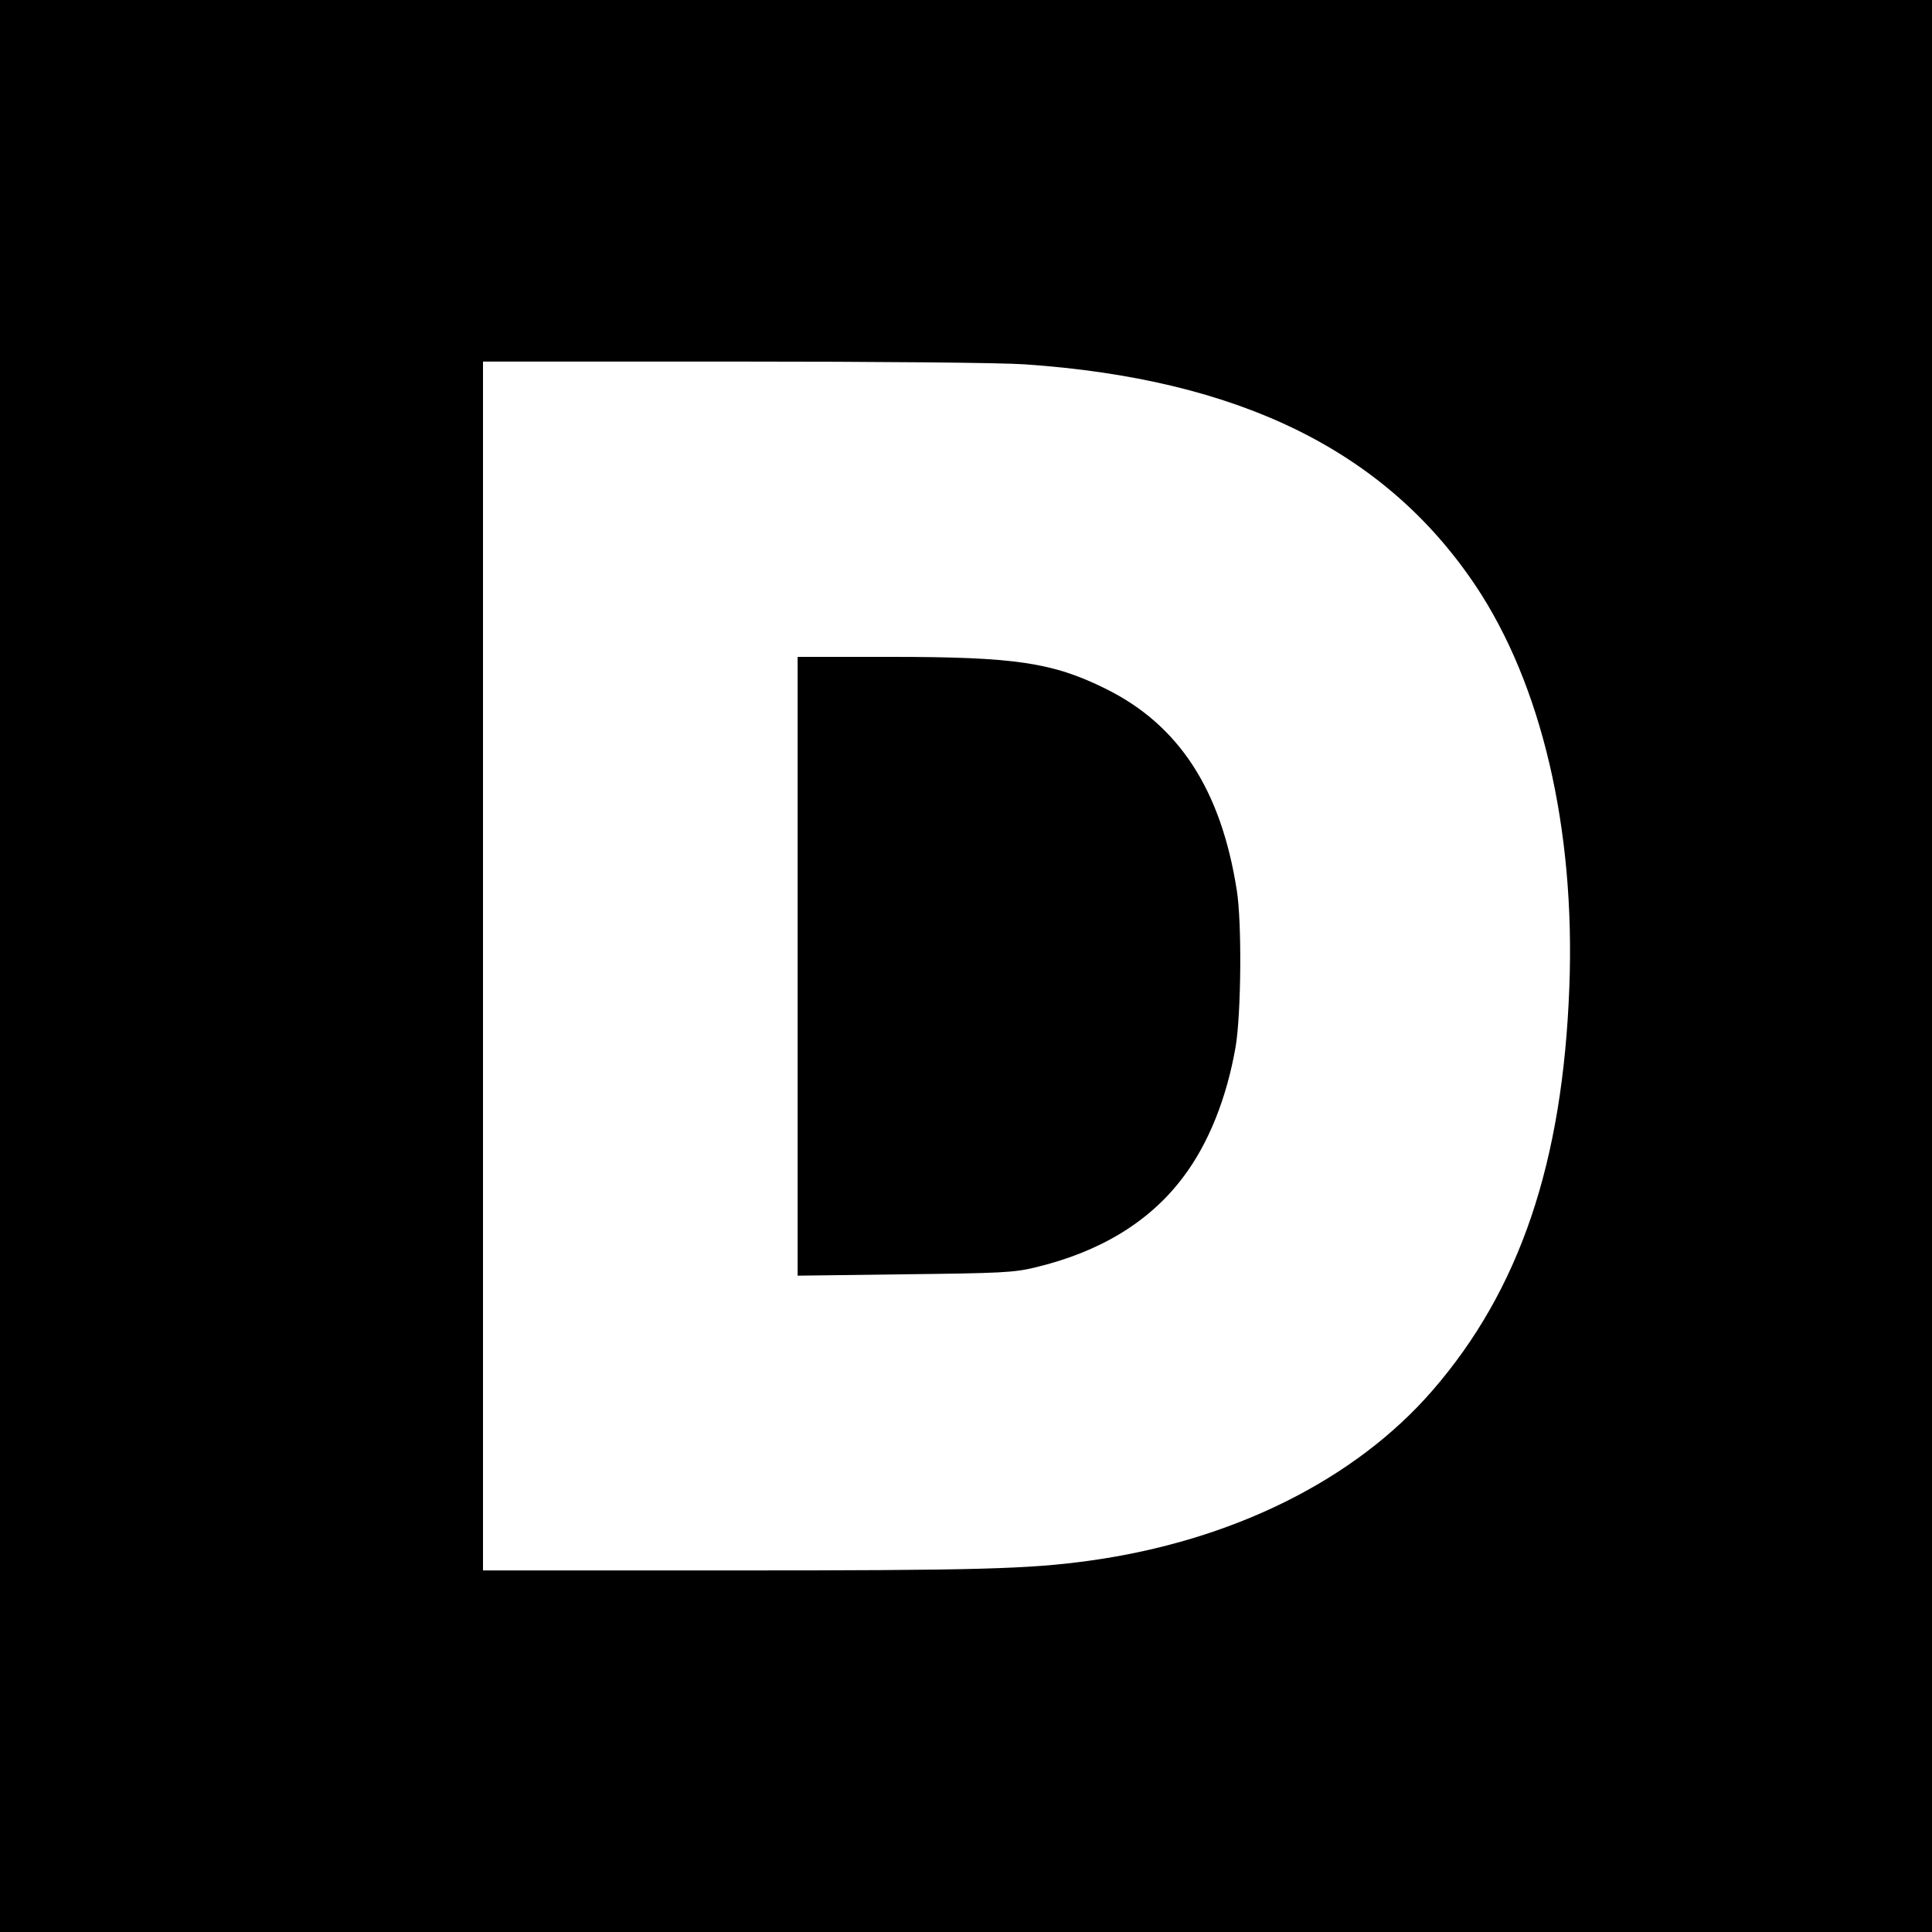
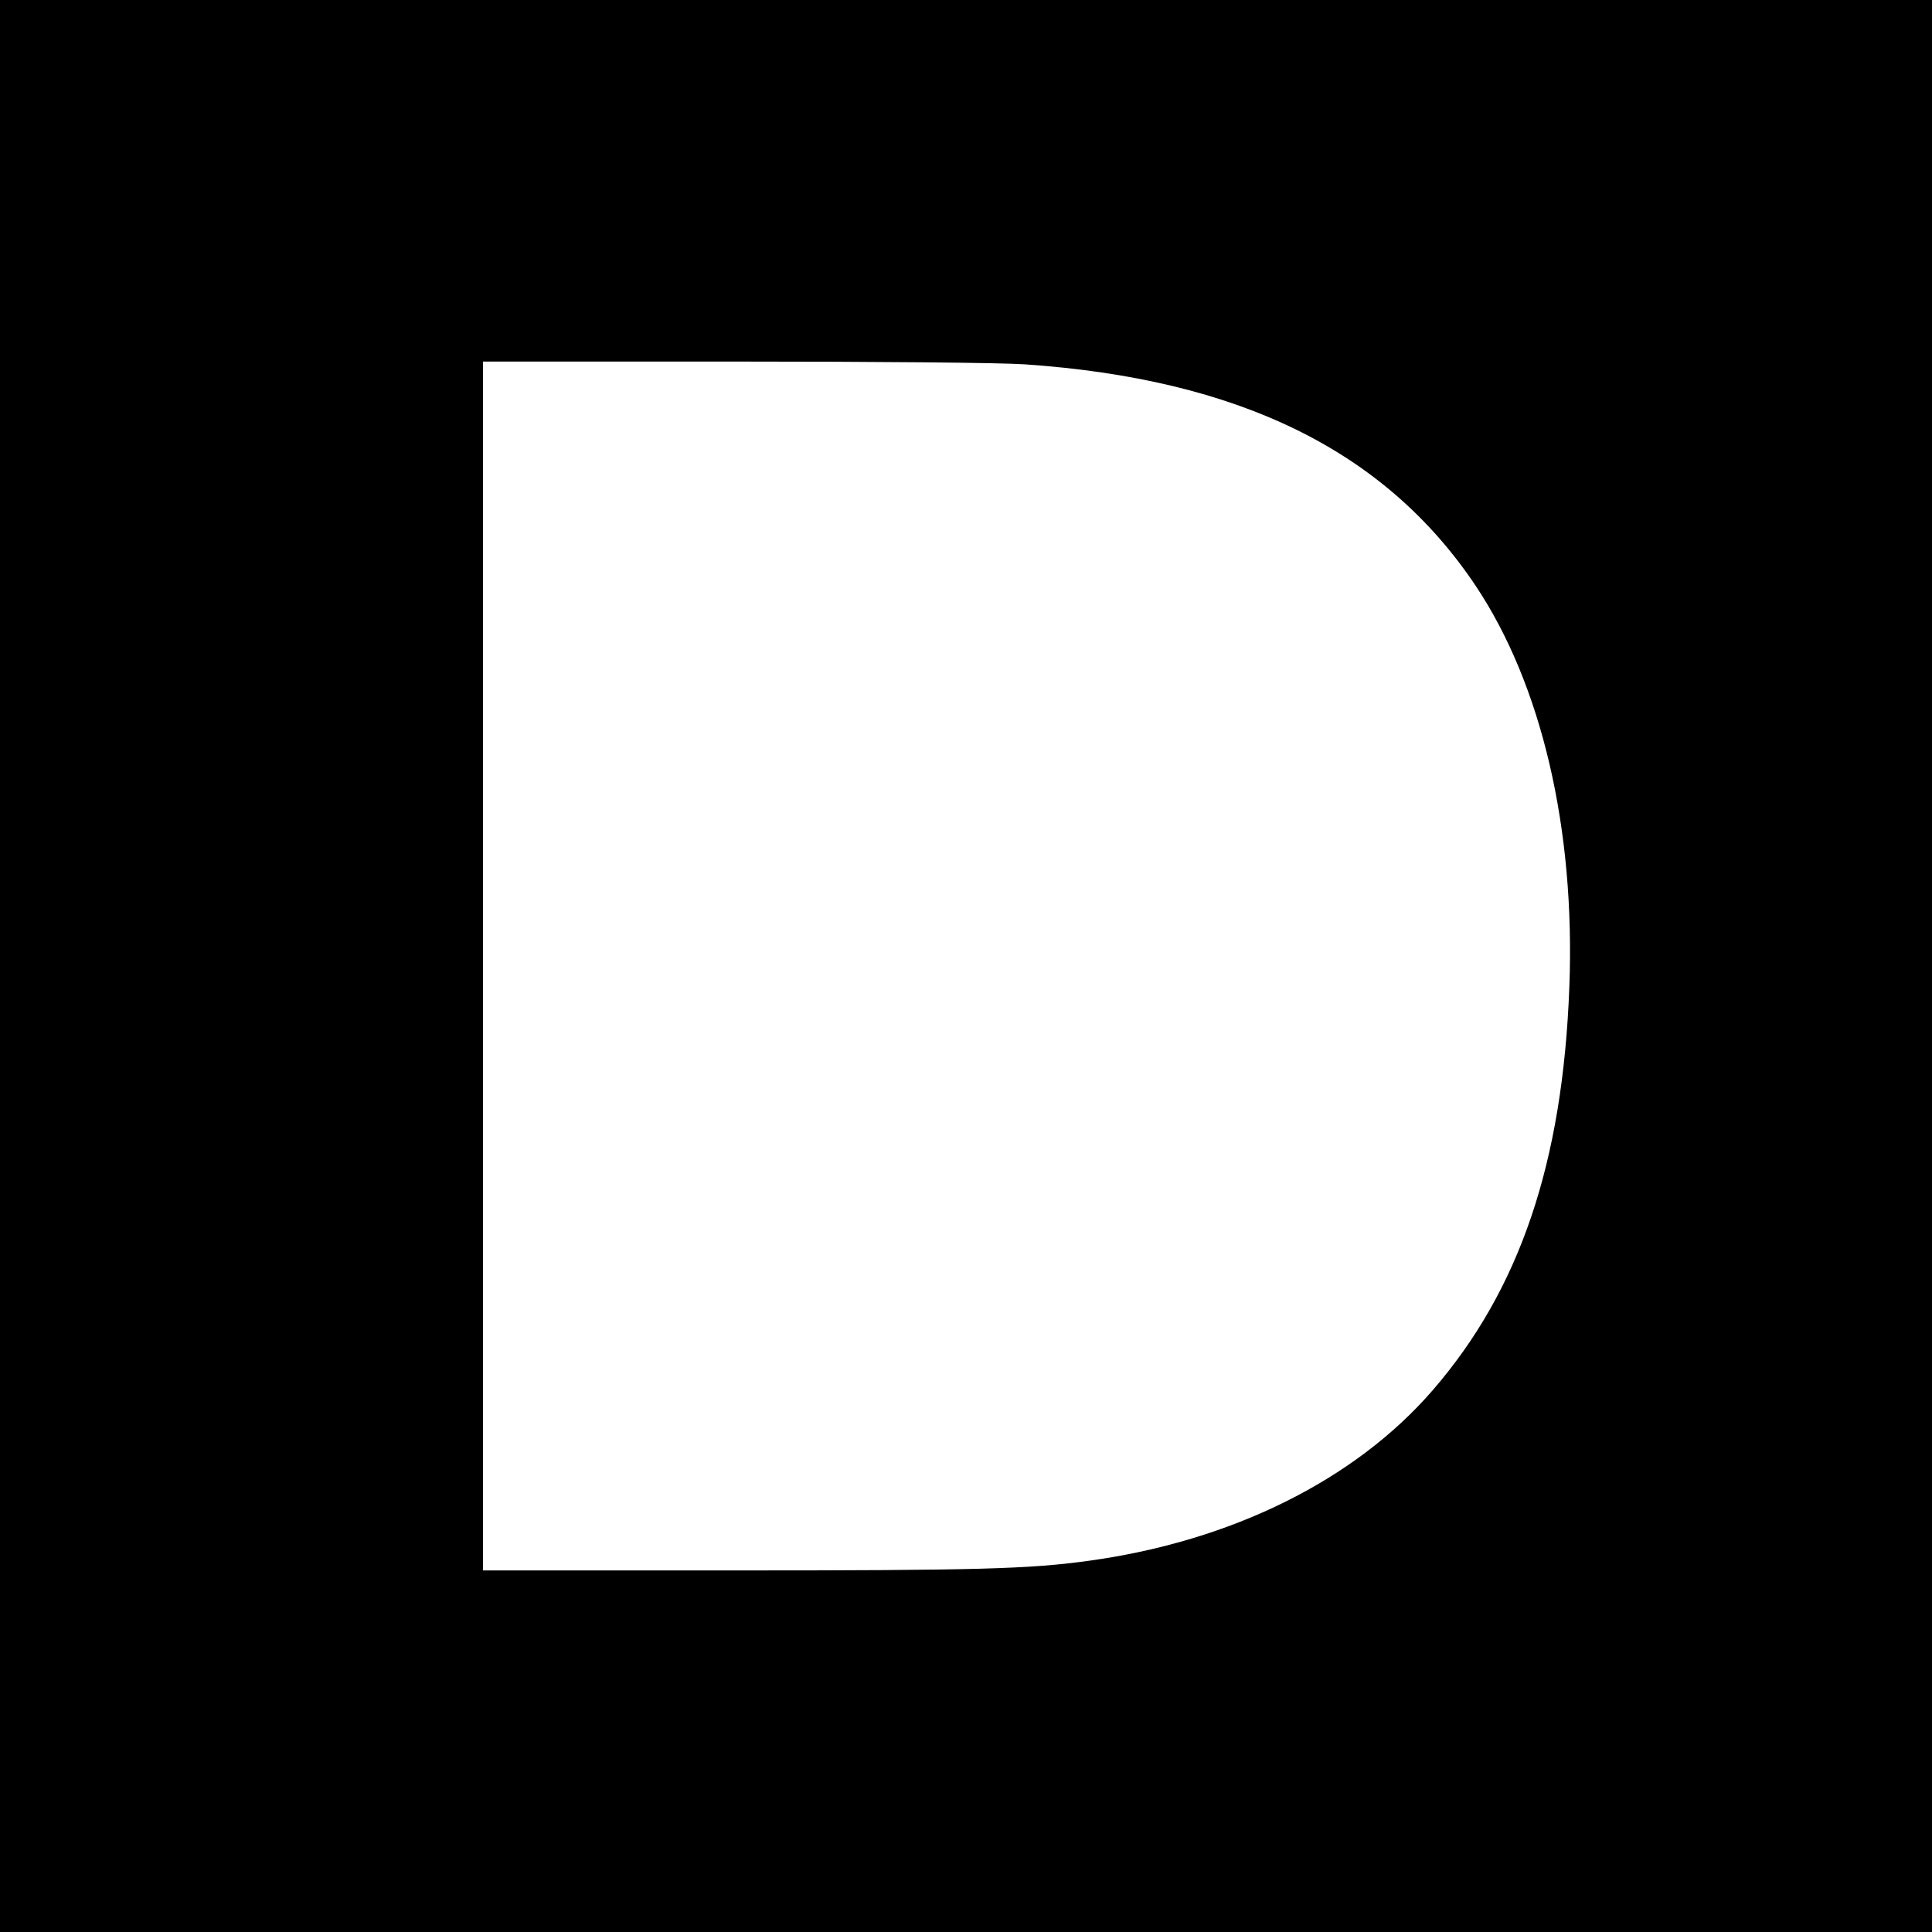
<svg xmlns="http://www.w3.org/2000/svg" version="1.0" width="700pt" height="700pt" viewBox="0 0 700 700" preserveAspectRatio="xMidYMid meet">
  <g transform="translate(0,700) scale(0.1,-0.1)" fill="#000000" stroke="none">
    <path d="M0 3500 l0 -3500 3500 0 3500 0 0 3500 0 3500 -3500 0 -3500 0 0 -3500z m3712 2180 c777 -53 1305 -312 1633 -800 240 -358 363 -881 341 -1457 -24 -637 -180 -1096 -495 -1460 -282 -326 -729 -547 -1246 -618 -217 -30 -404 -35 -1292 -35 l-903 0 0 2190 0 2190 904 0 c525 0 969 -4 1058 -10z" />
-     <path d="M2890 3499 l0 -1121 388 5 c347 4 396 6 473 25 235 56 415 166 535 326 93 122 159 289 191 474 20 120 23 450 4 567 -57 364 -210 599 -476 730 -192 95 -329 115 -777 115 l-338 0 0 -1121z" />
  </g>
</svg>